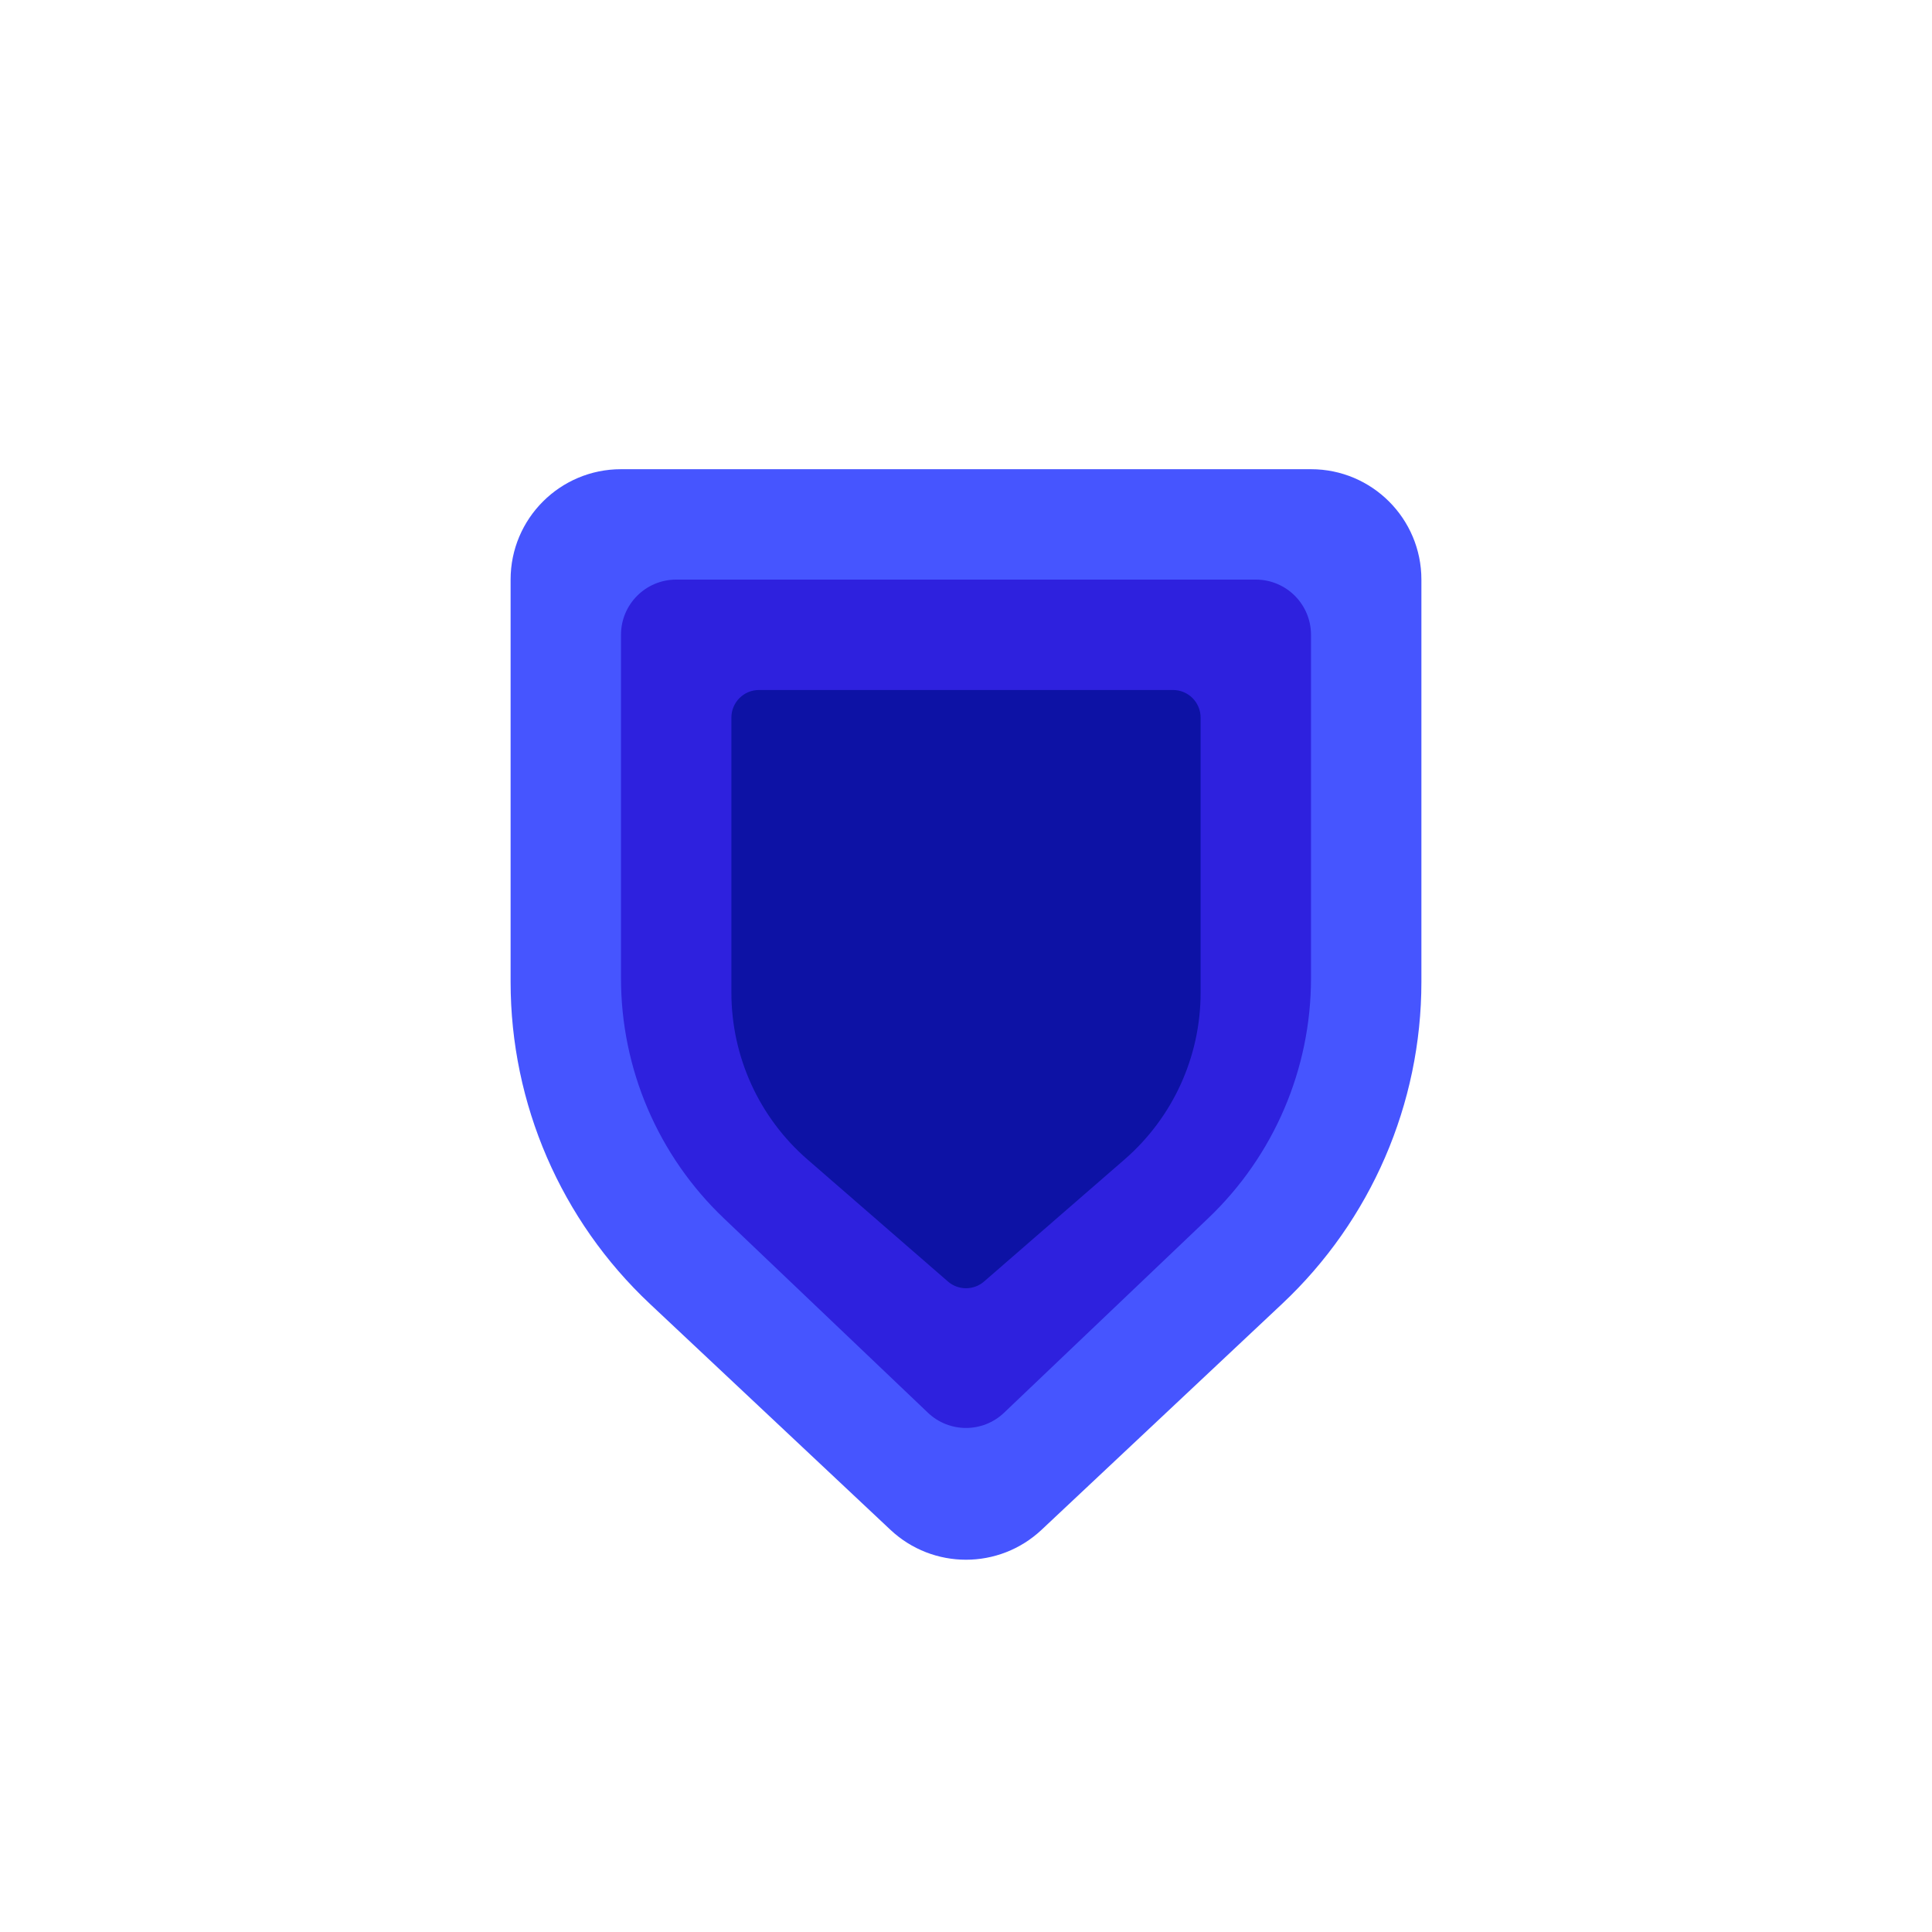
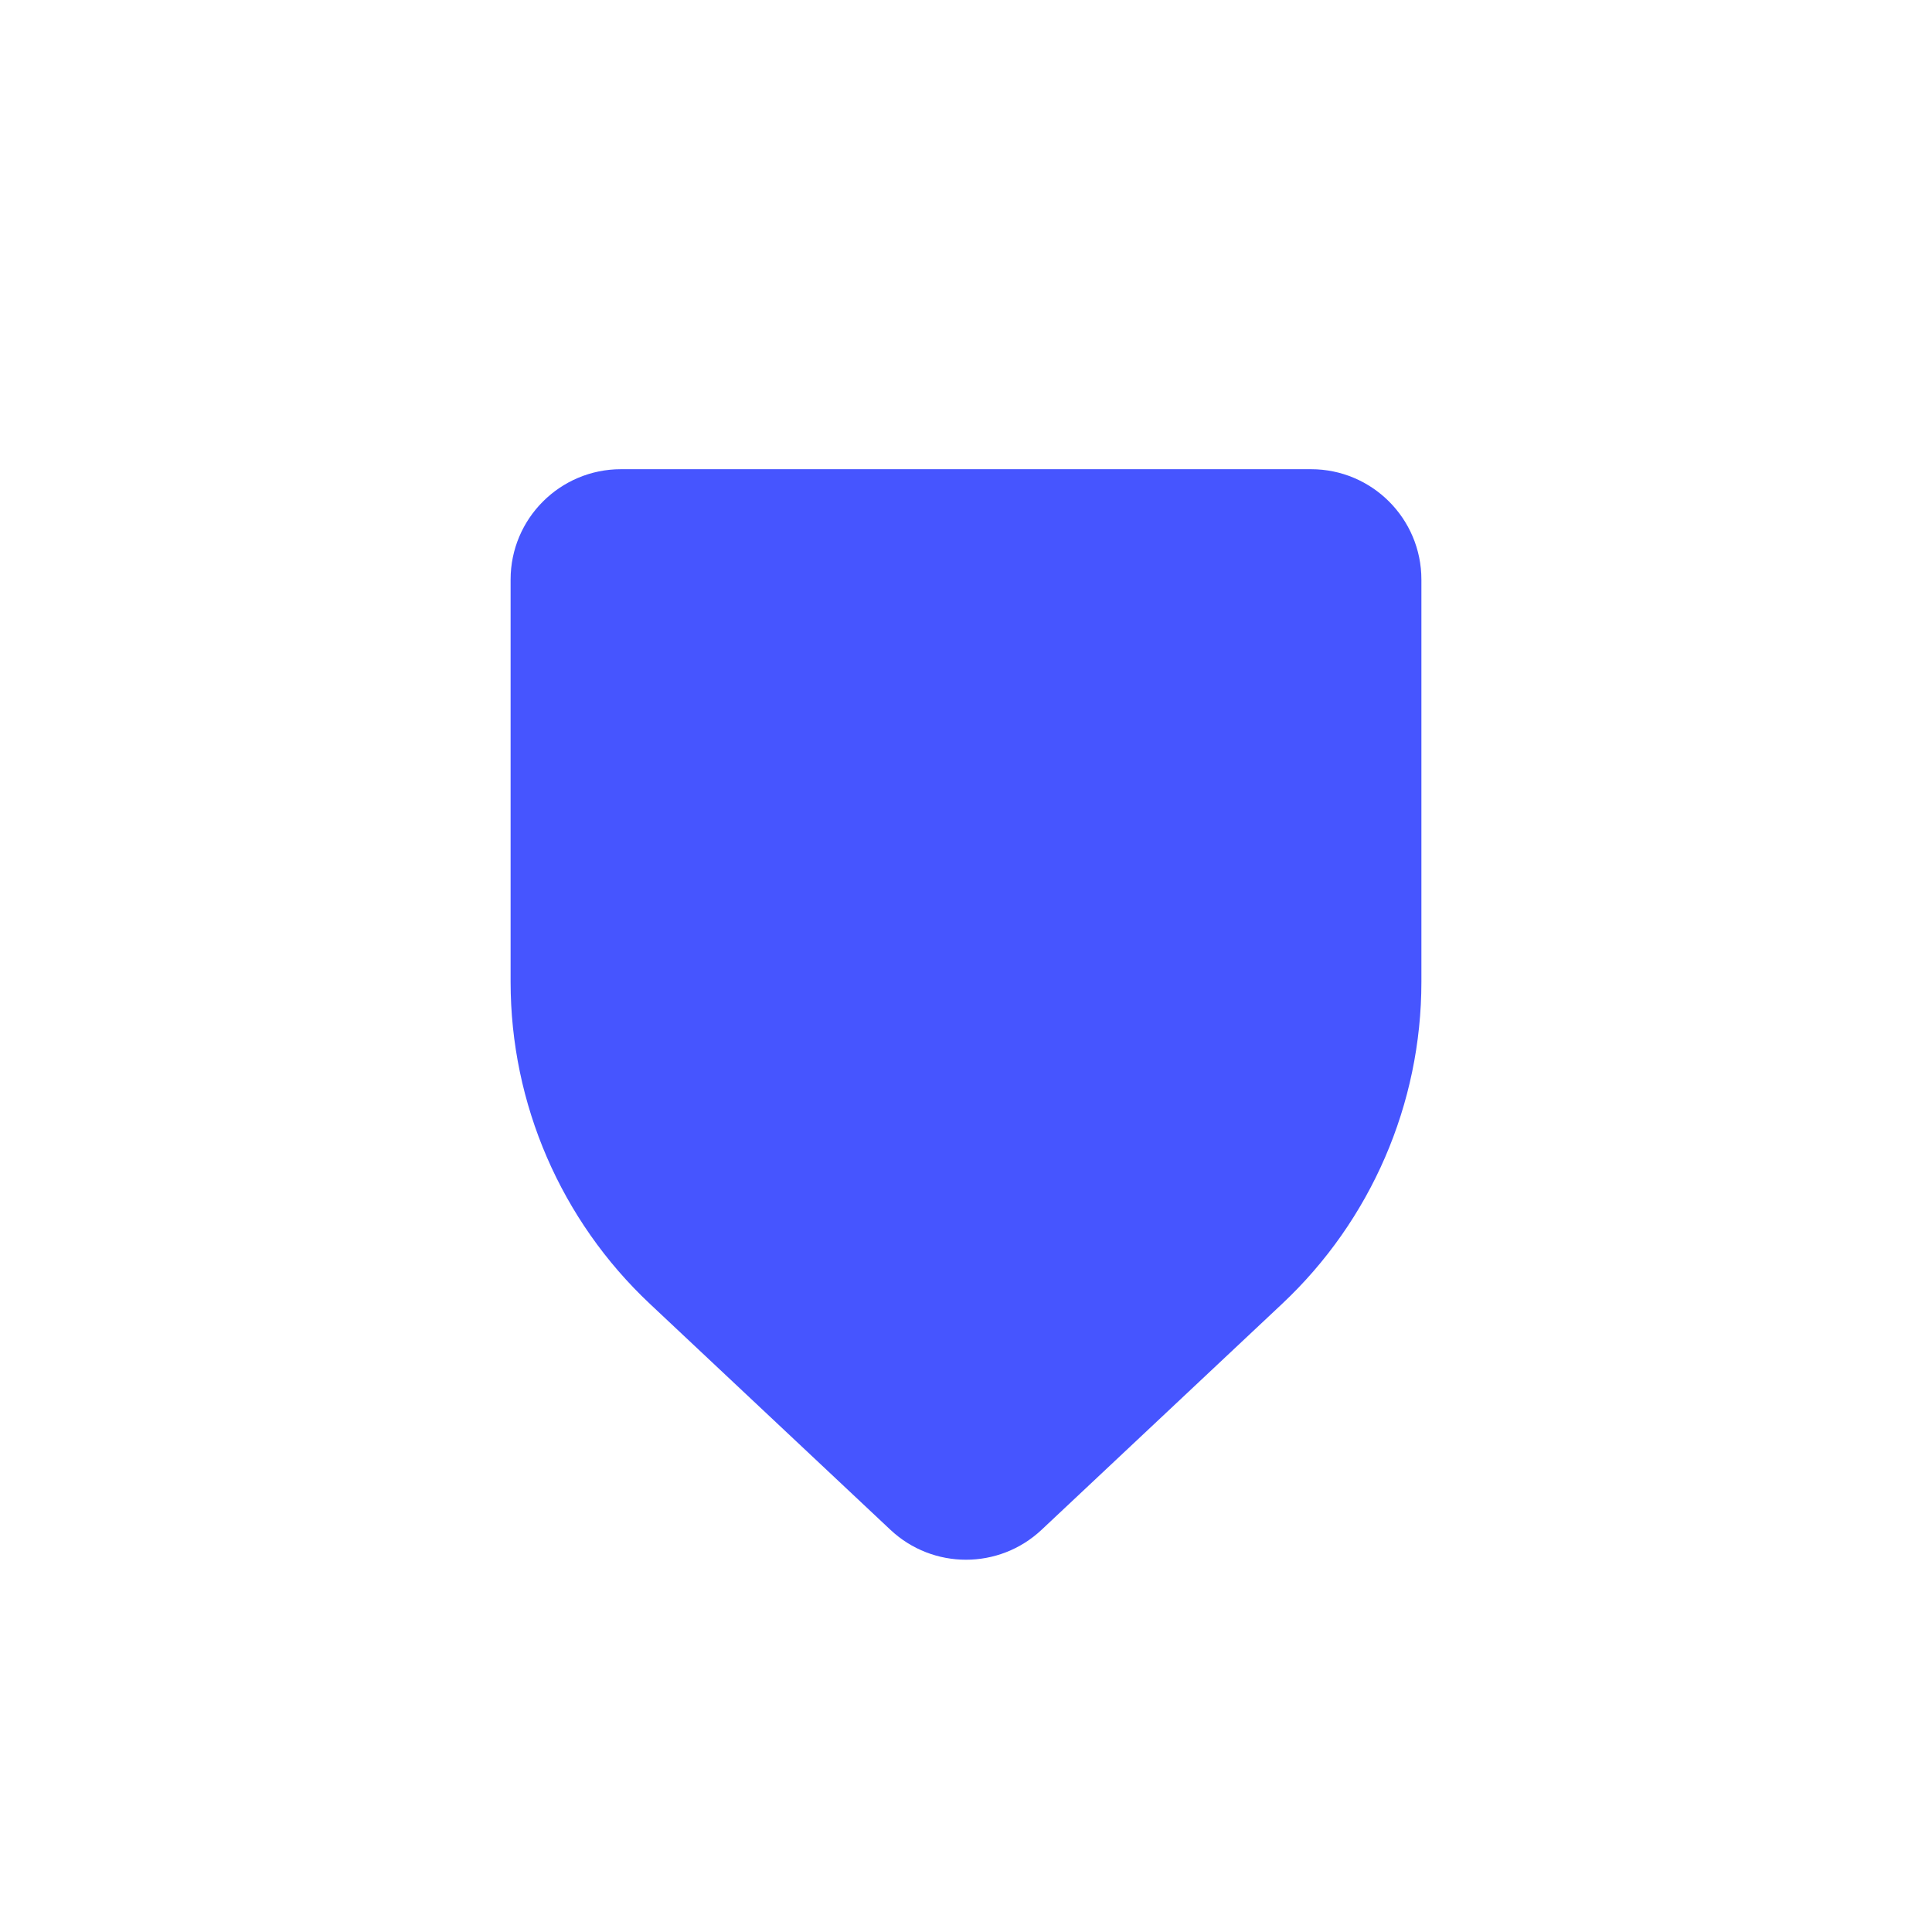
<svg xmlns="http://www.w3.org/2000/svg" width="280" height="280" viewBox="0 0 280 280" fill="none">
  <path d="M74 84C74 75.163 81.163 68 90 68H190C198.837 68 206 75.163 206 84V142.311C206 159.979 198.696 176.861 185.819 188.958L150.955 221.709C144.797 227.494 135.203 227.494 129.045 221.709L94.181 188.958C81.304 176.861 74 159.979 74 142.311V84Z" fill="#4655FF" />
-   <path d="M90 92C90 87.582 93.582 84 98 84H182C186.418 84 190 87.582 190 92V141.799C190 154.933 184.618 167.493 175.109 176.552L145.518 204.743C142.428 207.687 137.572 207.687 134.482 204.743L104.891 176.552C95.382 167.493 90 154.933 90 141.799V92Z" fill="#2E21DE" />
-   <path d="M106 104C106 101.791 107.791 100 110 100H170C172.209 100 174 101.791 174 104V143.874C174 153.141 169.982 161.954 162.986 168.031L142.623 185.721C141.118 187.028 138.881 187.028 137.377 185.721L117.014 168.031C110.018 161.954 106 153.141 106 143.874V104Z" fill="#0D12A5" />
</svg>